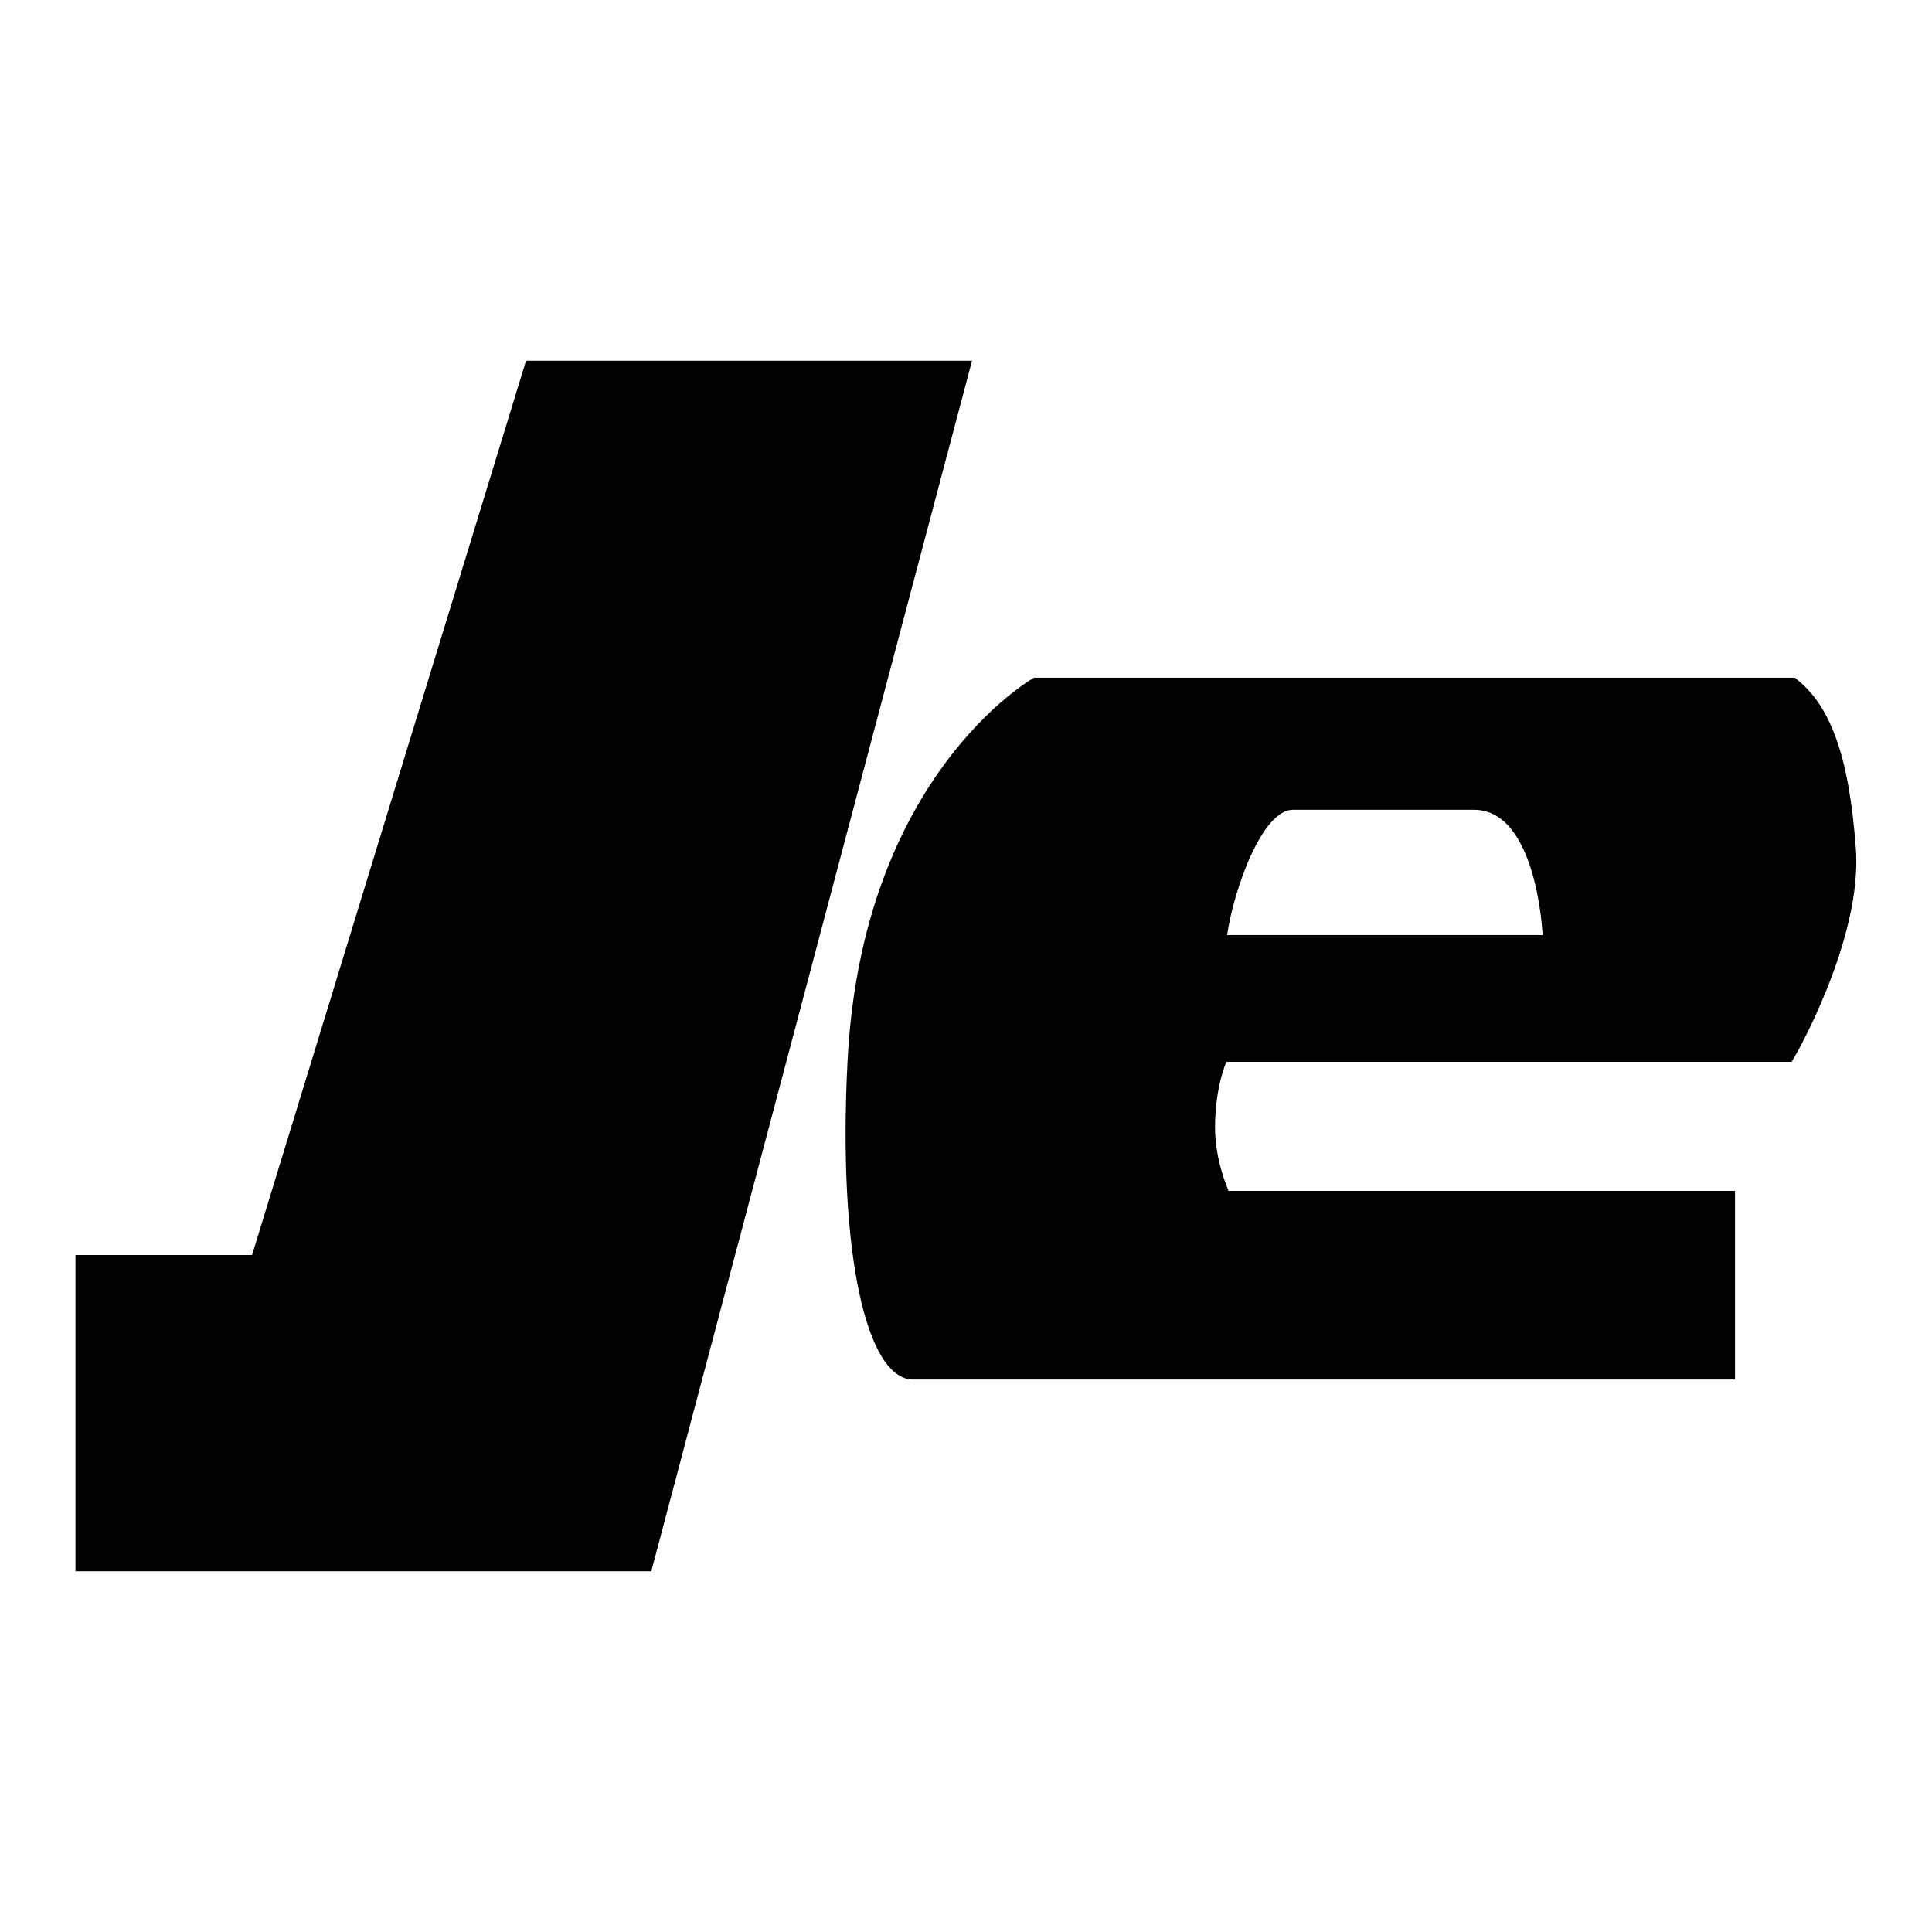
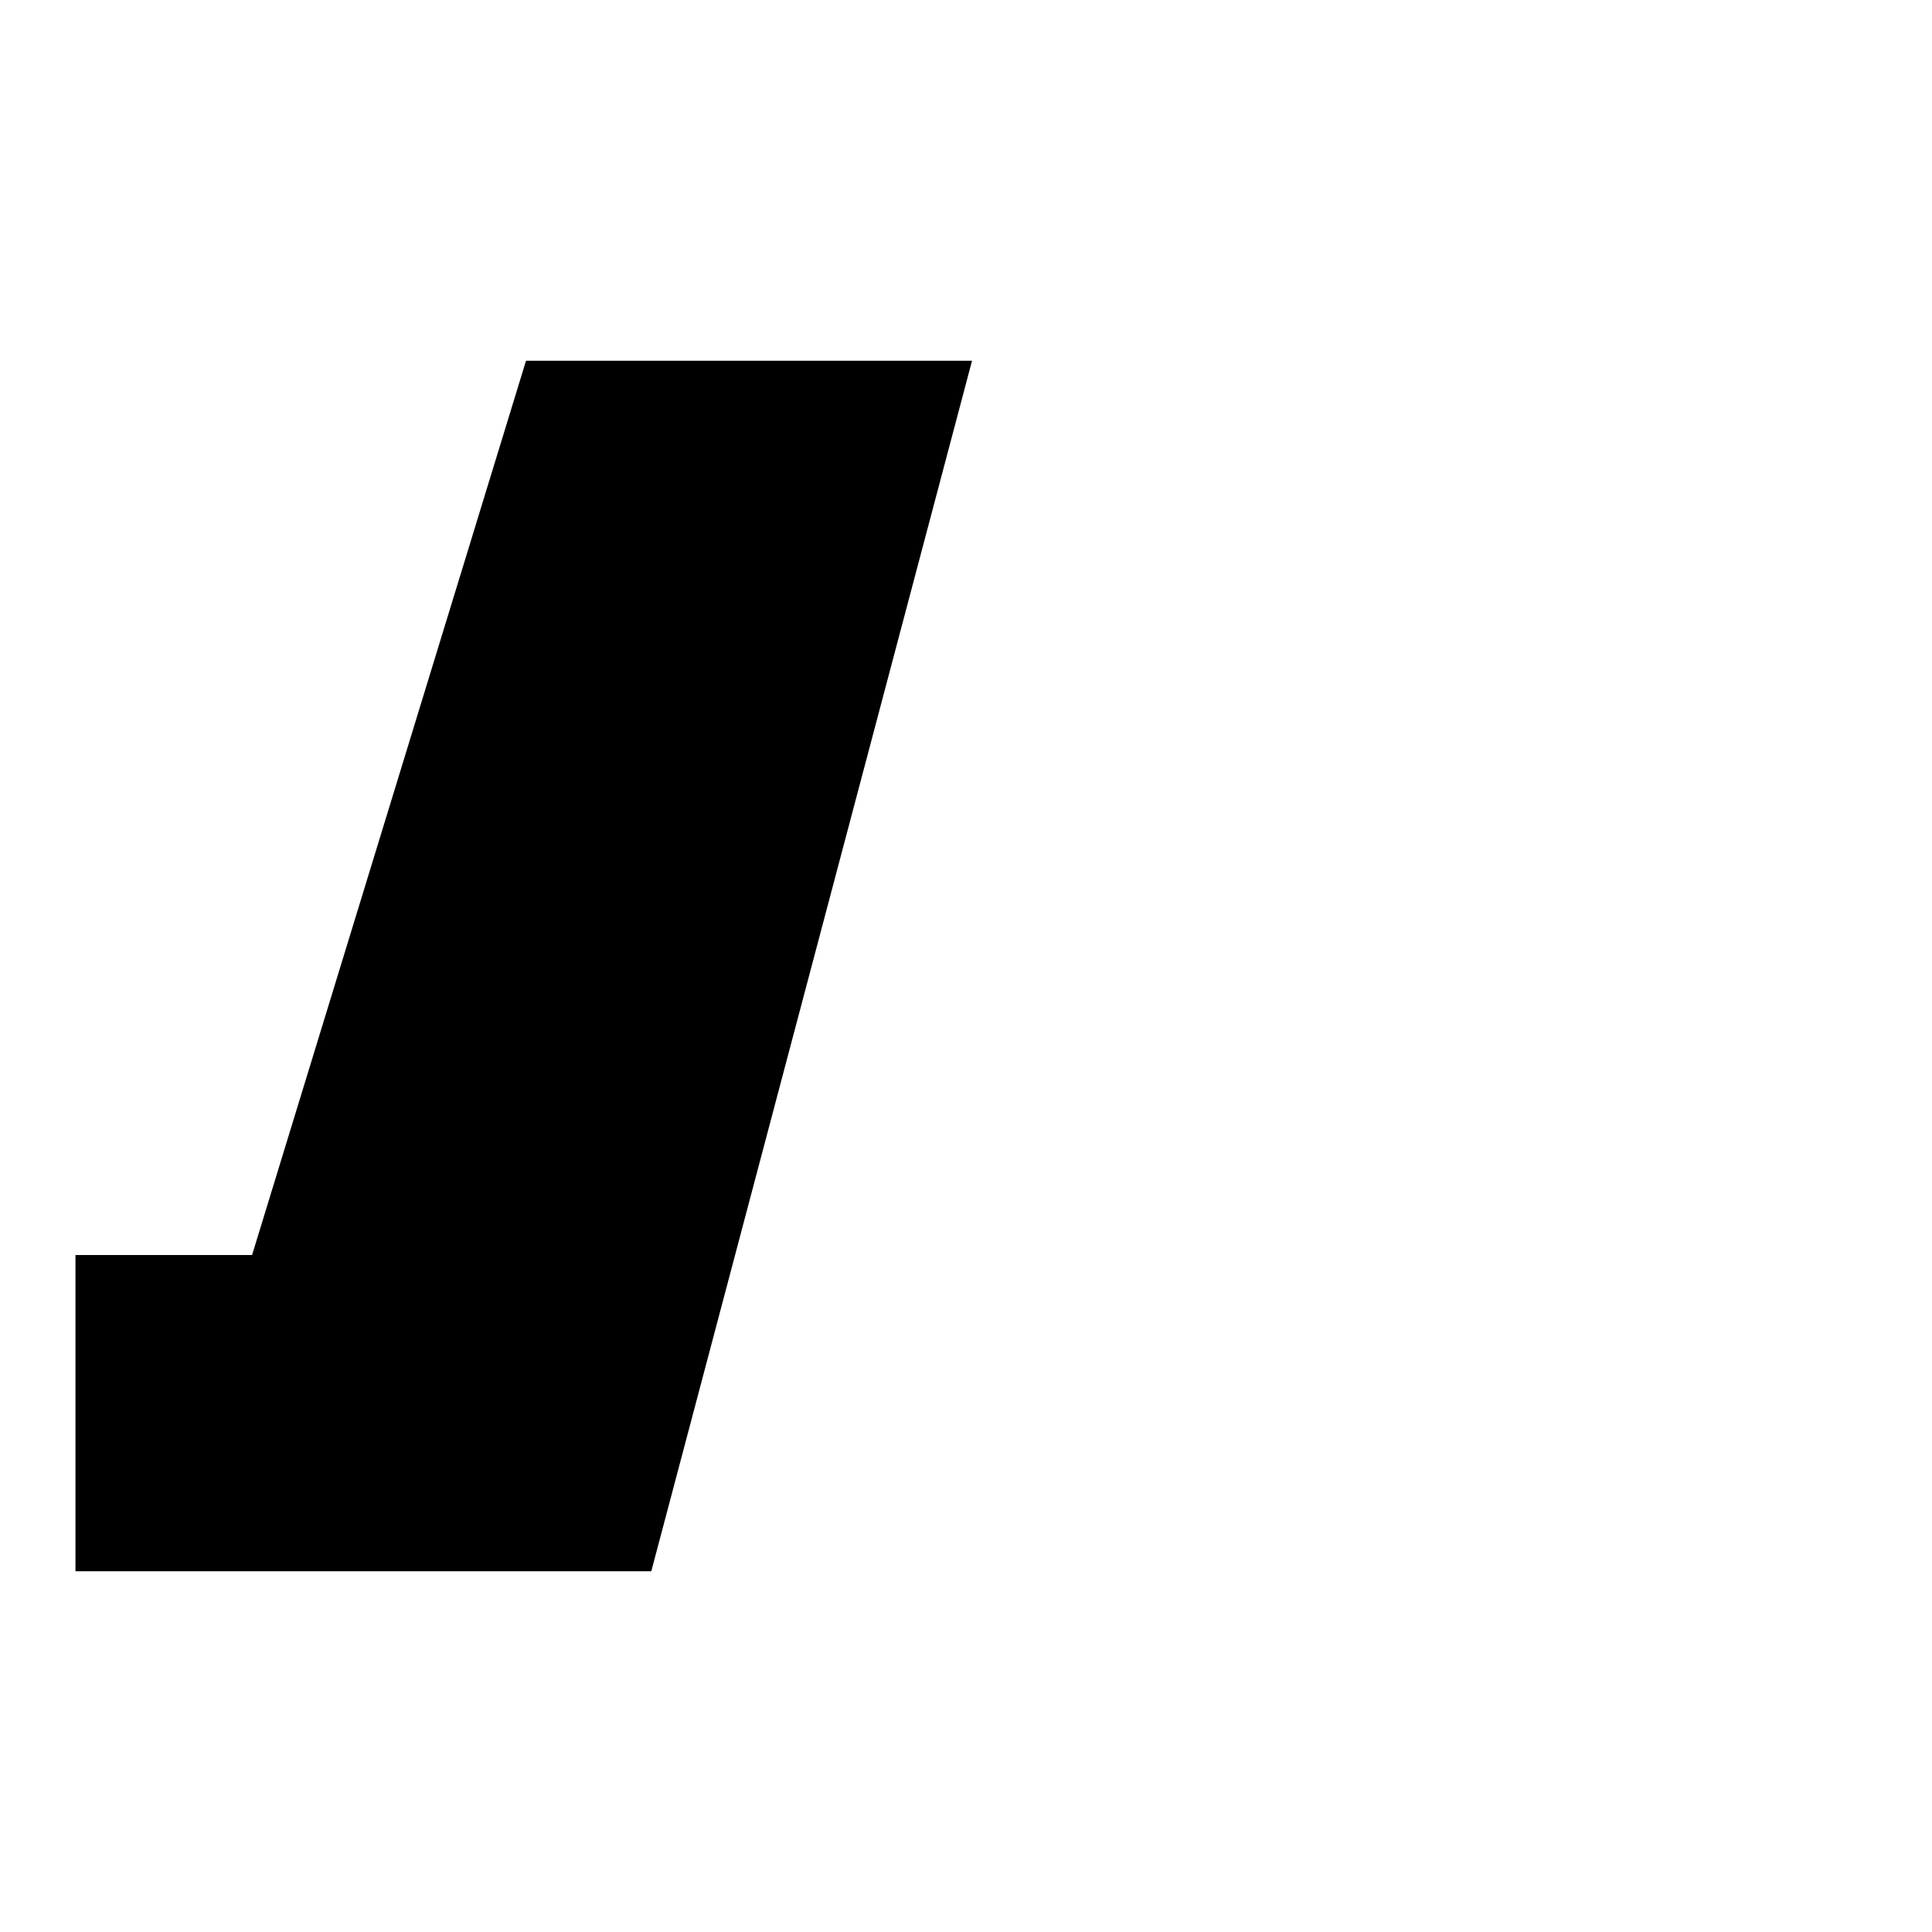
<svg xmlns="http://www.w3.org/2000/svg" version="1.1" x="0px" y="0px" viewBox="0 0 256 256" enable-background="new 0 0 256 256" xml:space="preserve">
  <g>
    <g>
      <path fill="#000000" d="M10,166.3h23.4L69.7,47.8h59.1L86.3,208.2H10V166.3z" />
-       <path fill="#000000" d="M245.9,112.3c-0.9-12.2-3.4-19-8.1-22.5H137c0,0-22.8,12.8-24.7,50.9c-1.3,25.3,2.5,42.1,8.7,42.1c6.3,0,108.9,0,108.9,0v-25h-67.1c0,0-1.8-3.9-1.8-8.4c0-5.4,1.5-8.7,1.5-8.7h74.9C237.5,140.7,246.9,124.5,245.9,112.3z M162.6,123.9c0.9-6.2,4.7-16.6,8.7-16.6c4.1,0,15.6,0,24,0c8.4,0,9.1,16.6,9.1,16.6H162.6z" />
    </g>
  </g>
</svg>